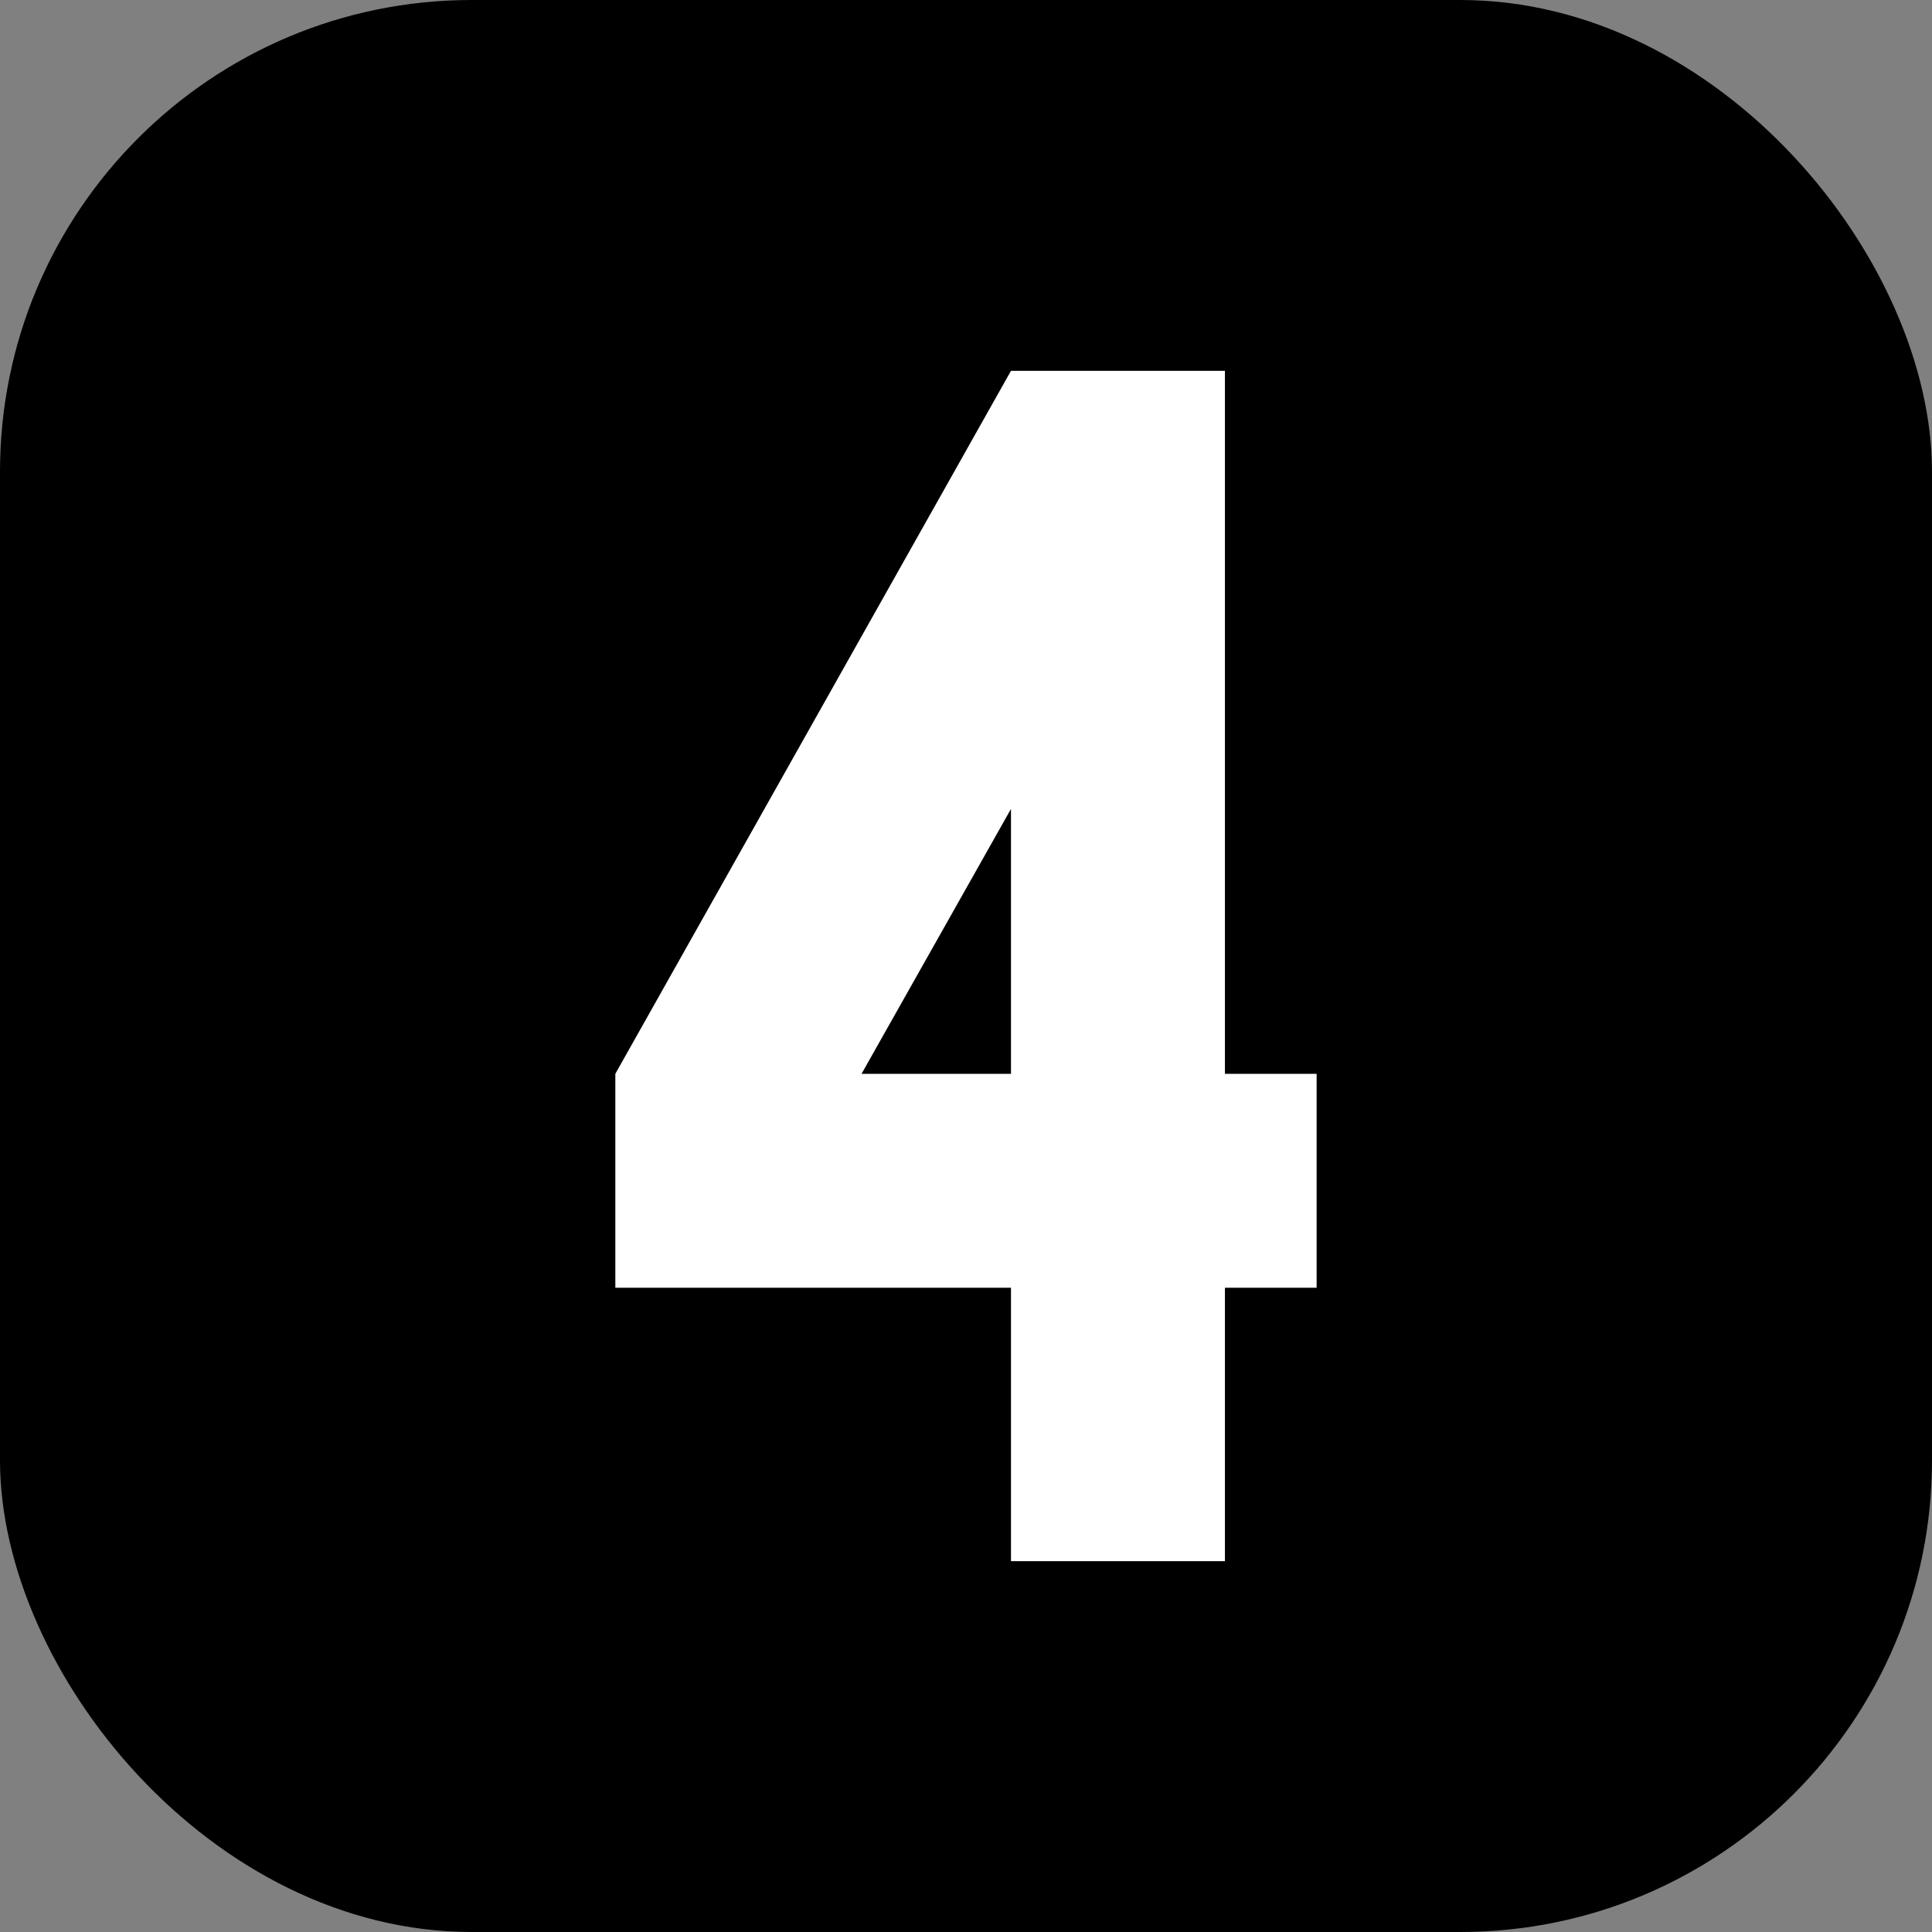
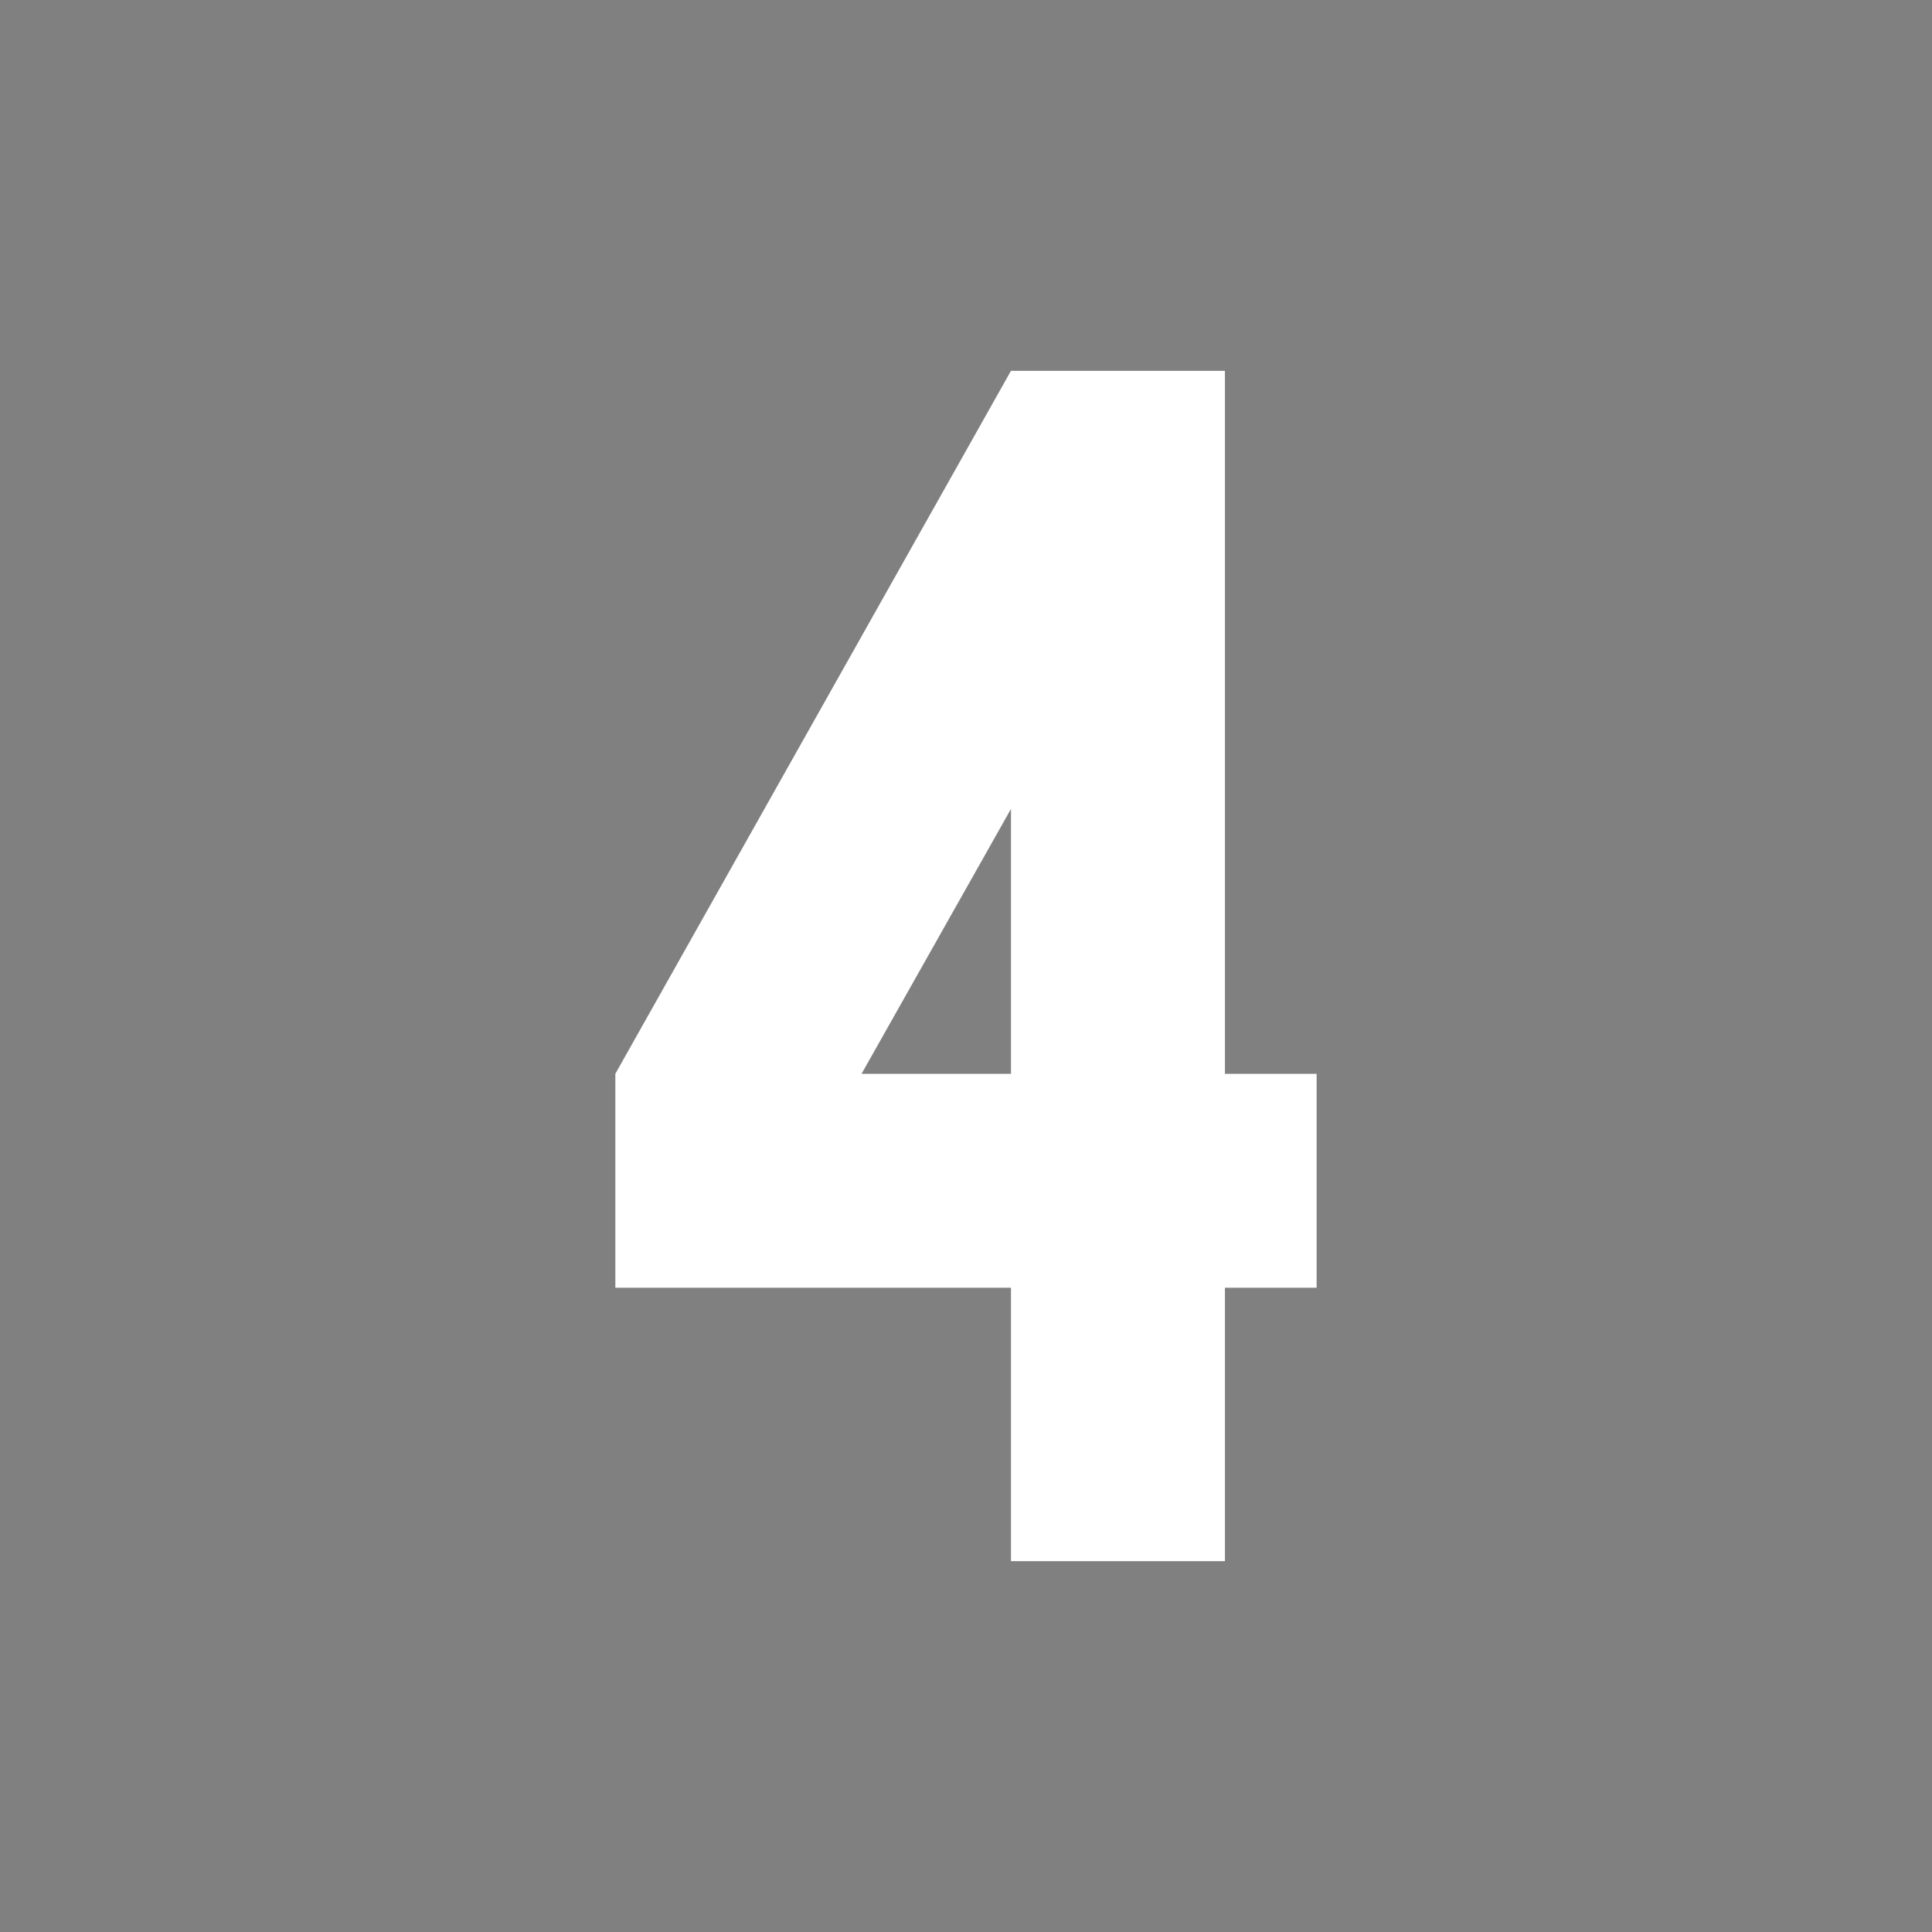
<svg xmlns="http://www.w3.org/2000/svg" id="Layer_2" viewBox="0 0 512 512" data-name="Layer 2">
  <rect x="0" y="0" width="512" height="512" fill="#808080" stroke="none" />
  <linearGradient id="linear-gradient" gradientUnits="userSpaceOnUse" x1="36.61" x2="475.39" y1="36.61" y2="475.39">
    <stop offset="0" stop-color="#59e6ff" />
    <stop offset="1" stop-color="#002bc7" />
  </linearGradient>
  <g id="Numbers">
    <g id="_04" data-name="04">
-       <rect id="Background" fill="url(#linear-gradient)" height="512" rx="125" width="512" style="fill: rgb(0, 0, 0);" />
-       <path id="_04-2" d="m348.92 341.27h-24.3v72.45h-56.7v-72.45h-104.85v-56.7l104.85-186.3h56.7v186.3h24.3zm-81-56.7v-70.2l-39.6 70.2z" fill="#fff" data-name="04" style="fill: rgb(255, 255, 255);" />
+       <path id="_04-2" d="m348.92 341.27h-24.3v72.45h-56.7v-72.45h-104.85v-56.7l104.85-186.3h56.7v186.3h24.3zm-81-56.7v-70.2l-39.6 70.2" fill="#fff" data-name="04" style="fill: rgb(255, 255, 255);" />
    </g>
  </g>
</svg>